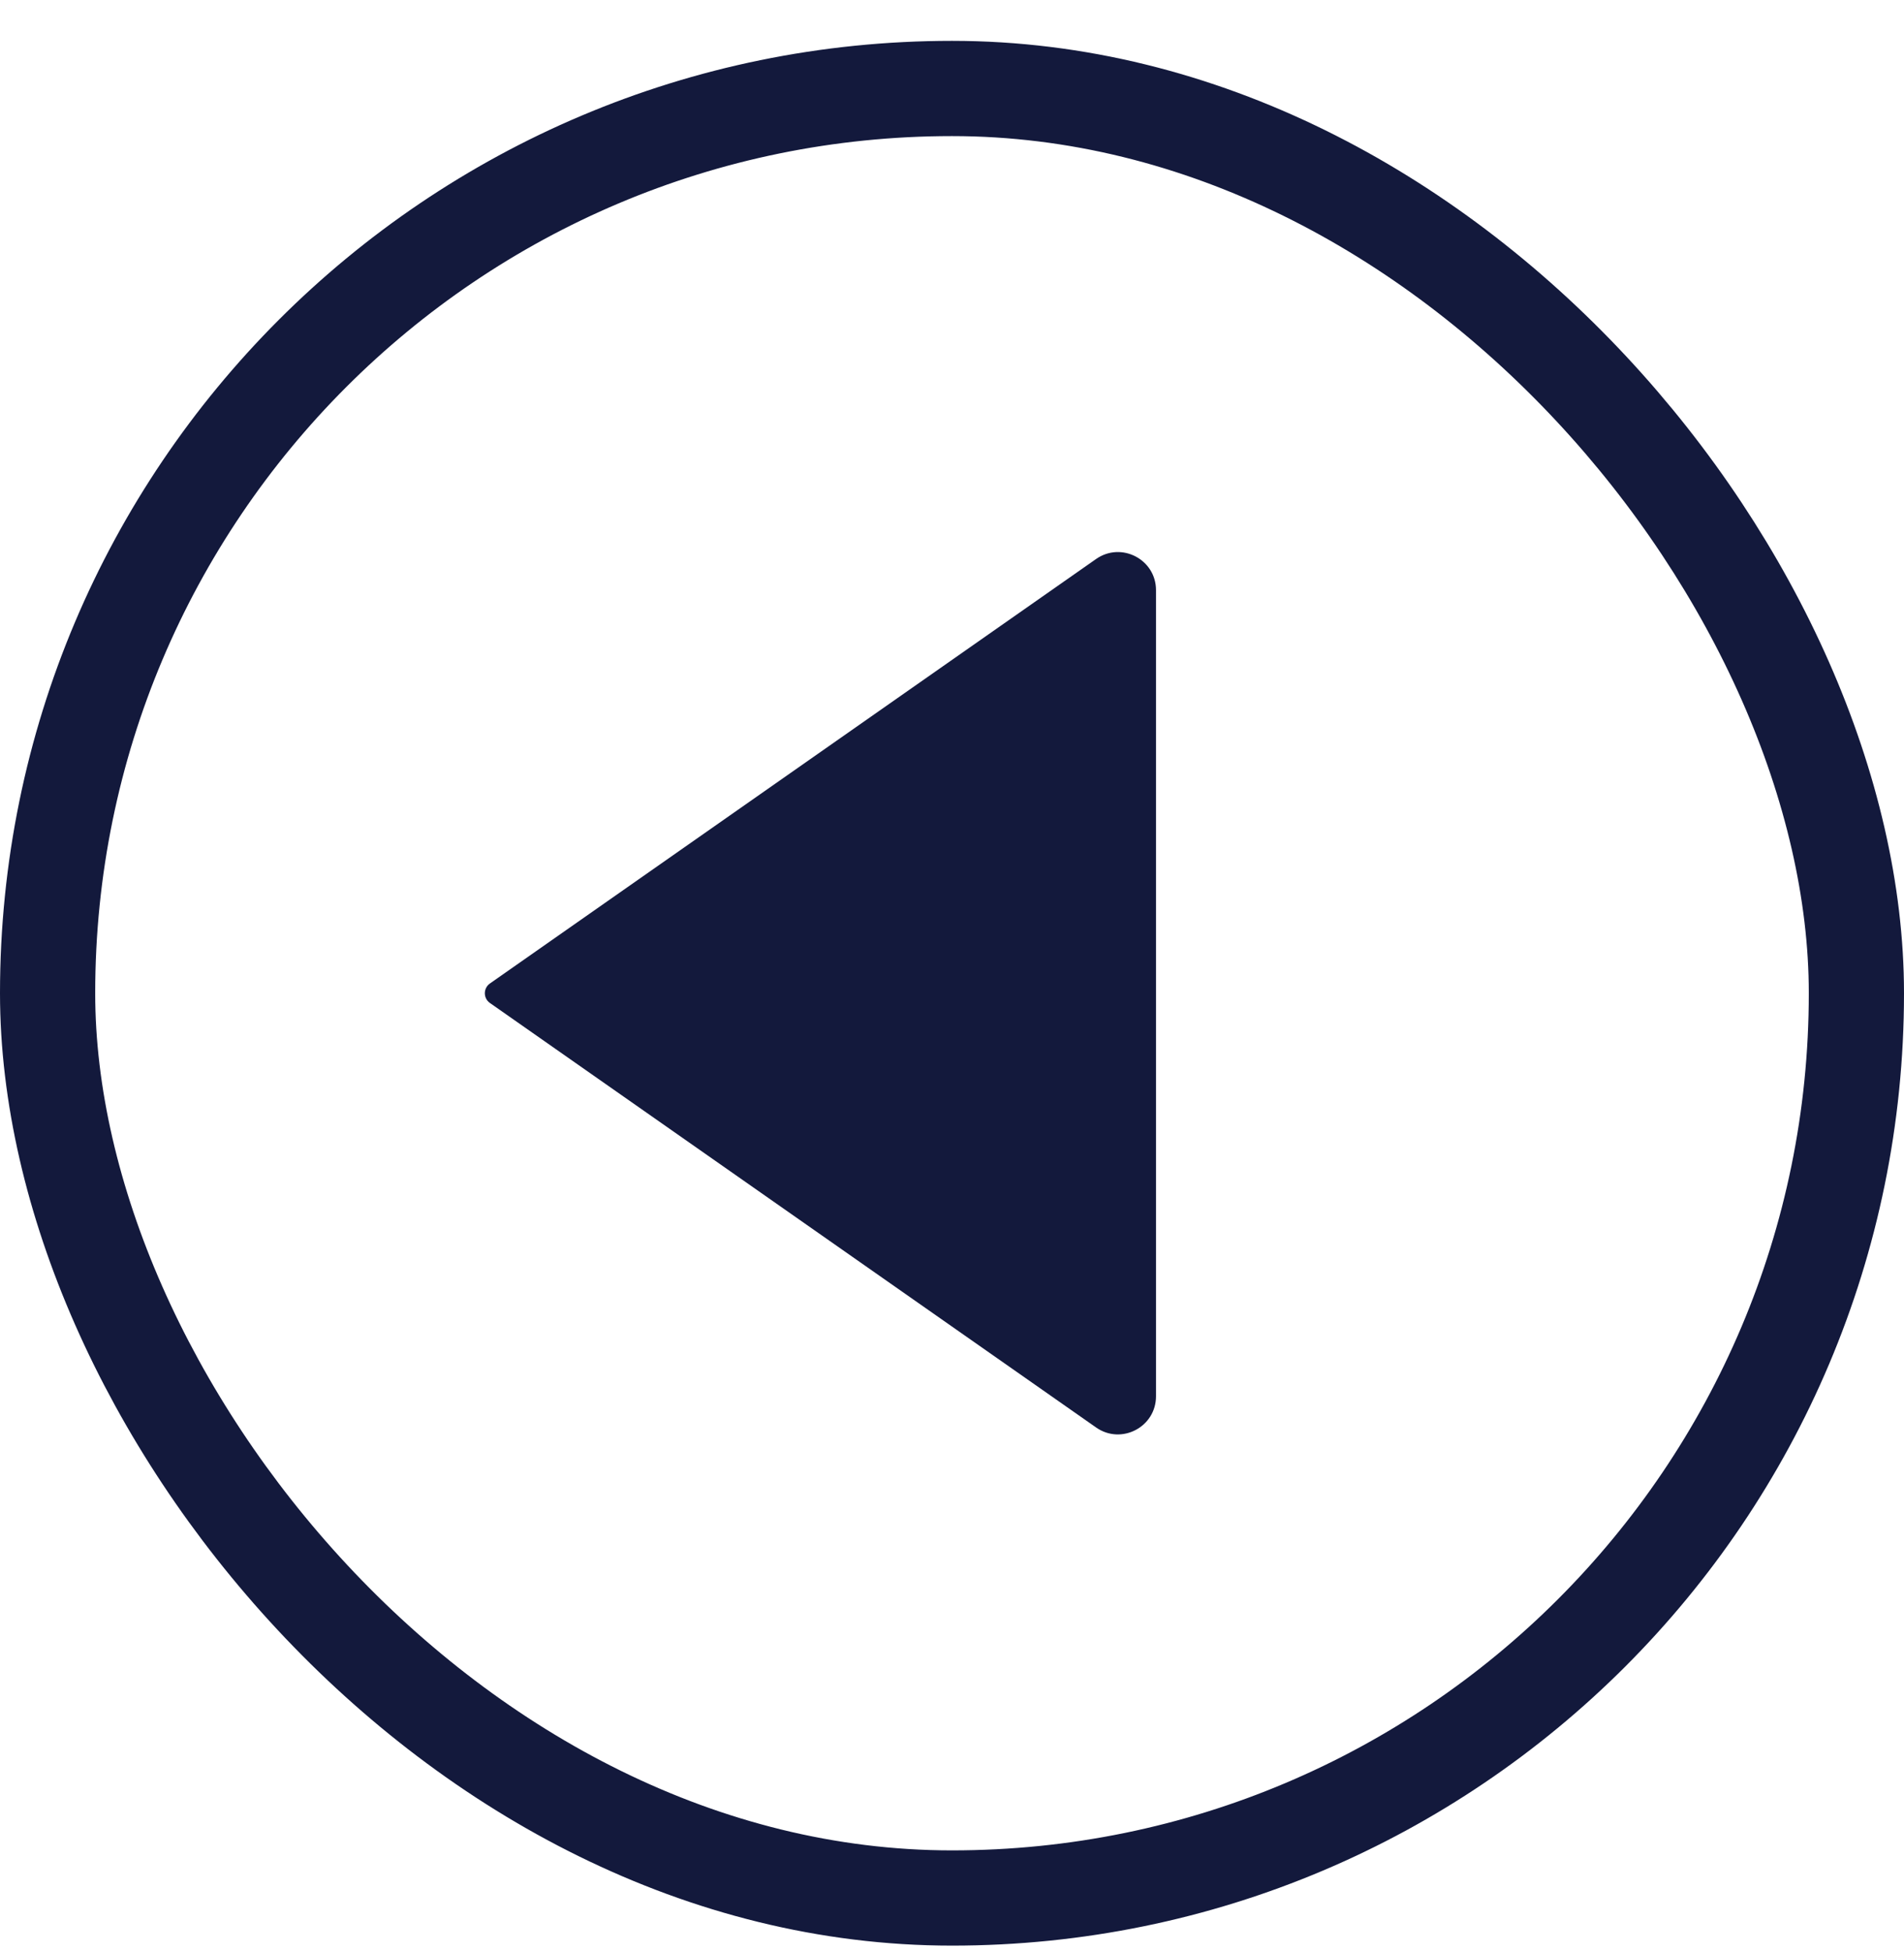
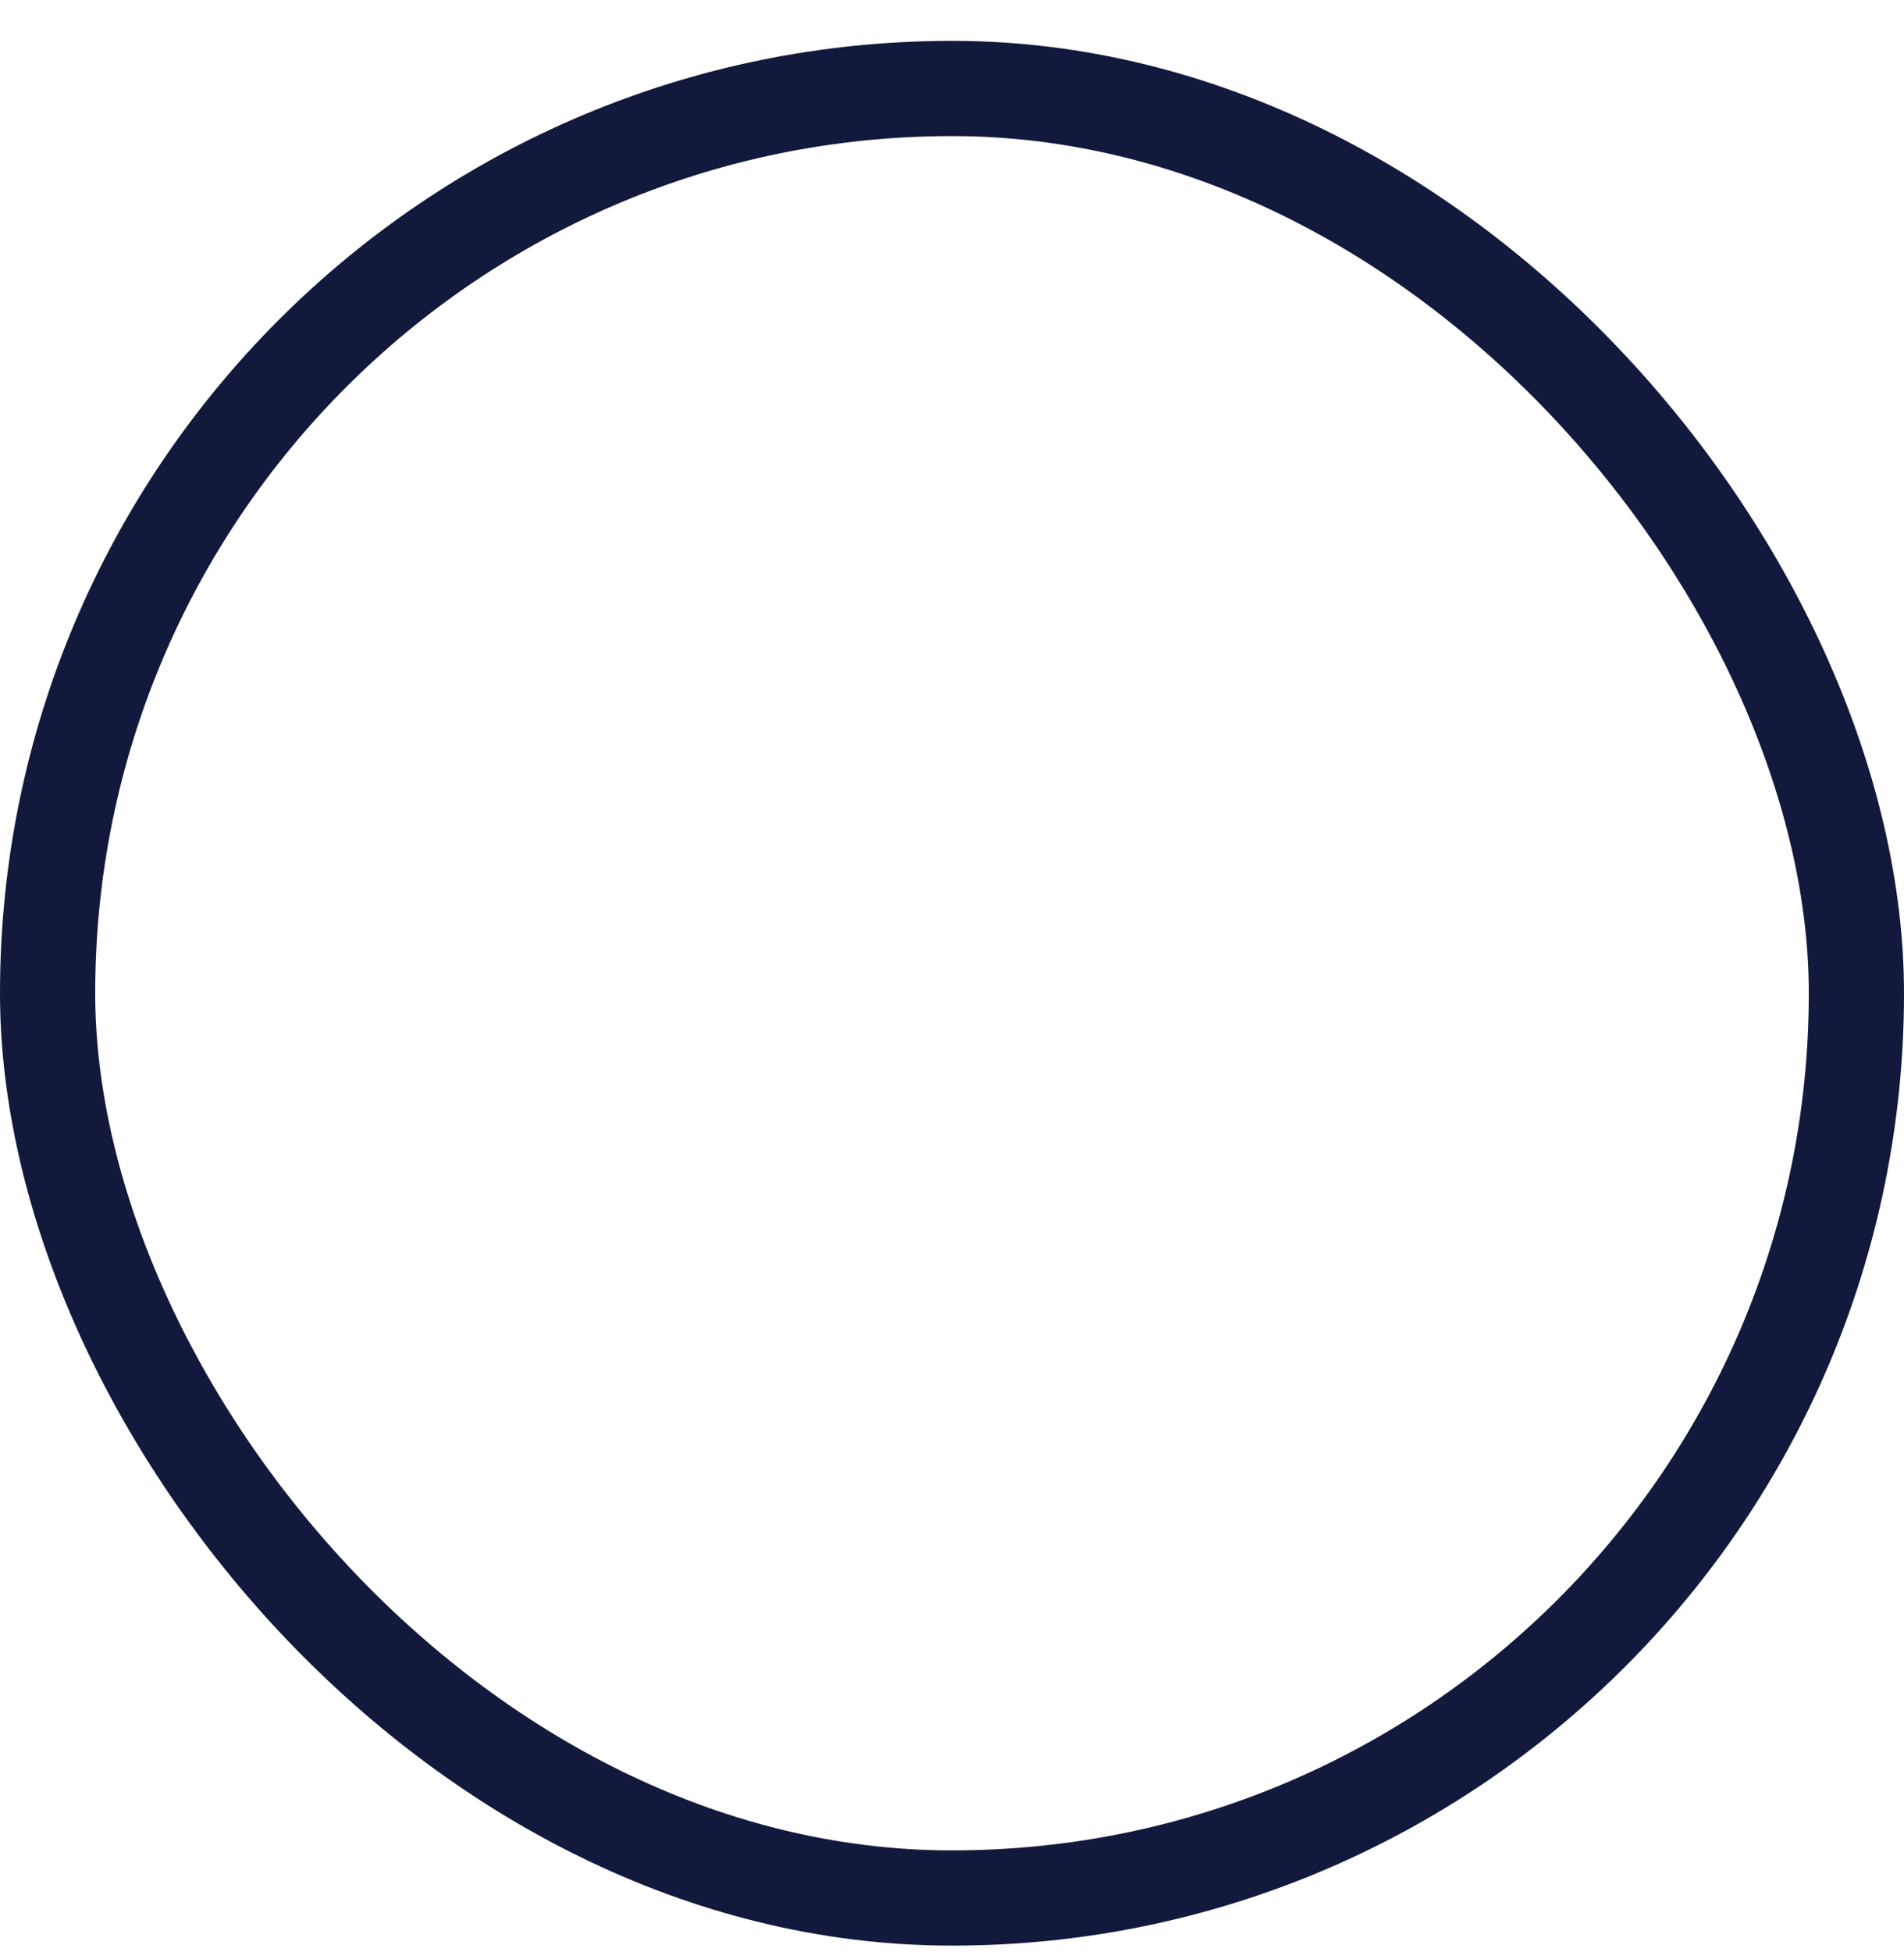
<svg xmlns="http://www.w3.org/2000/svg" width="40" height="41" viewBox="0 0 40 41" fill="none">
-   <path d="M10.293 20.653L23.027 11.739C23.557 11.368 24.286 11.747 24.286 12.394V29.321C24.286 29.969 23.557 30.348 23.027 29.977L10.293 21.063C10.15 20.963 10.15 20.753 10.293 20.653Z" fill="#13193C" />
  <rect x="1" y="1.858" width="38" height="38" rx="19" stroke="#13193C" stroke-width="2" />
</svg>